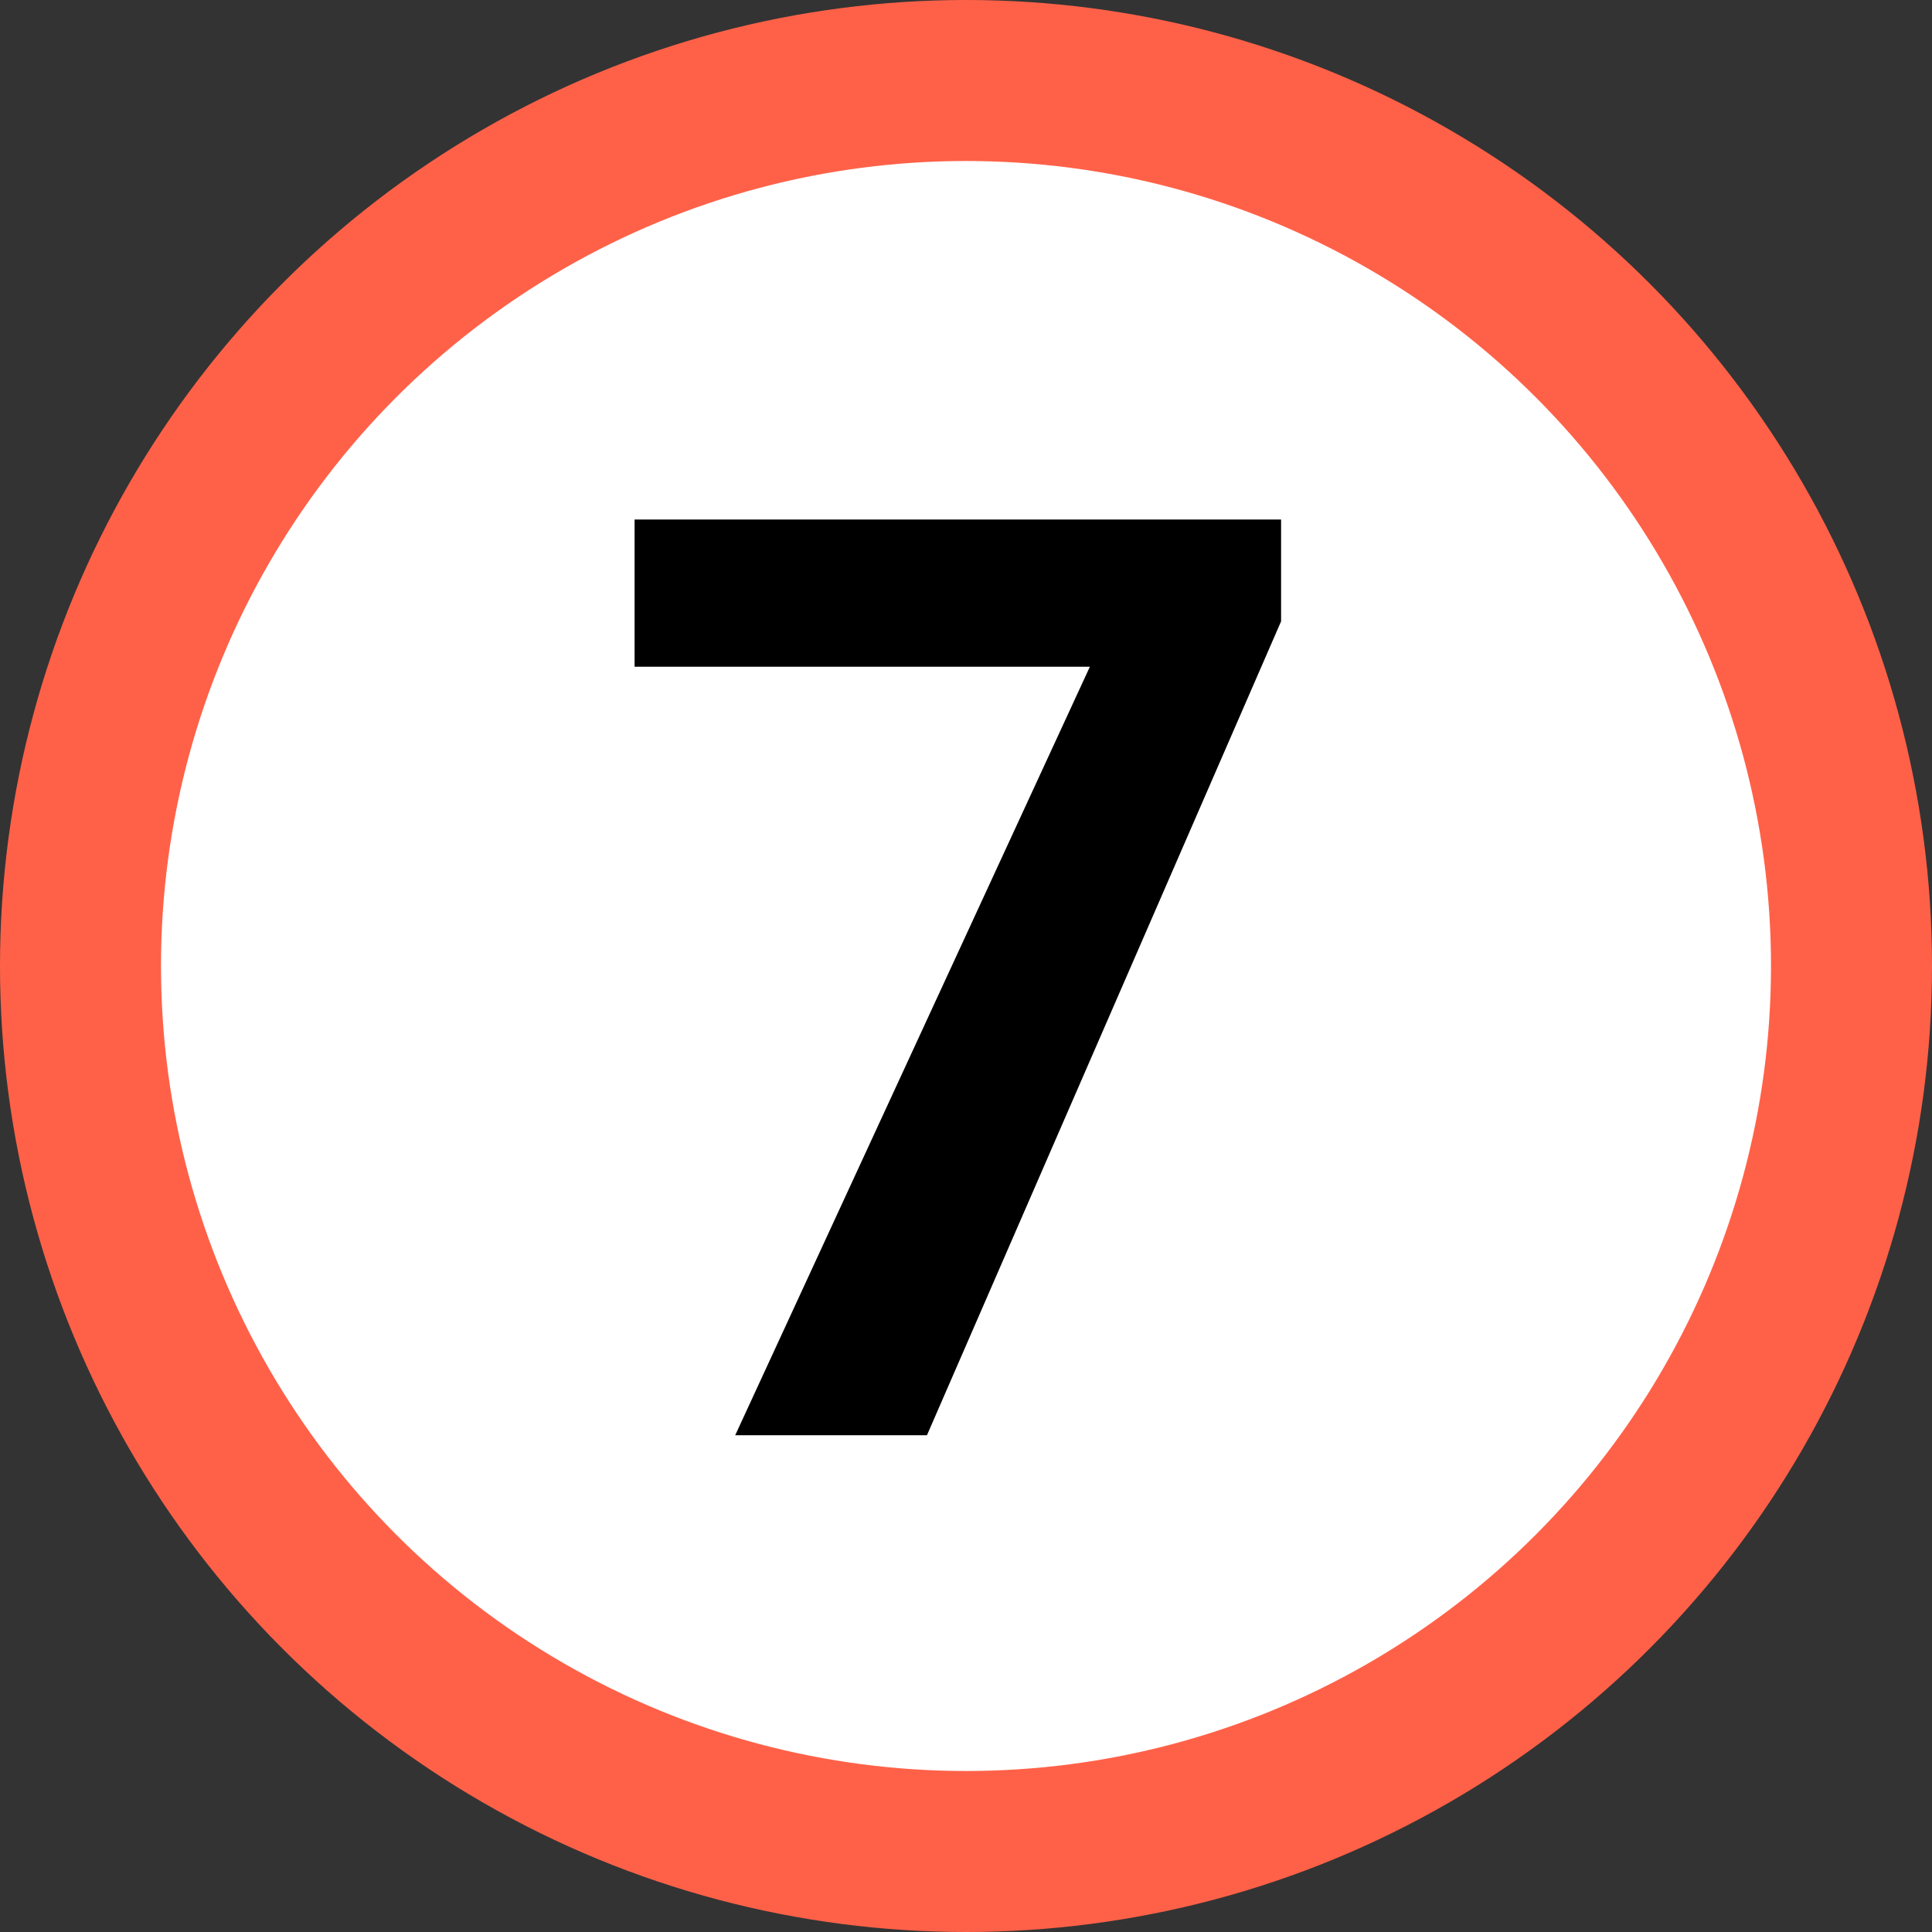
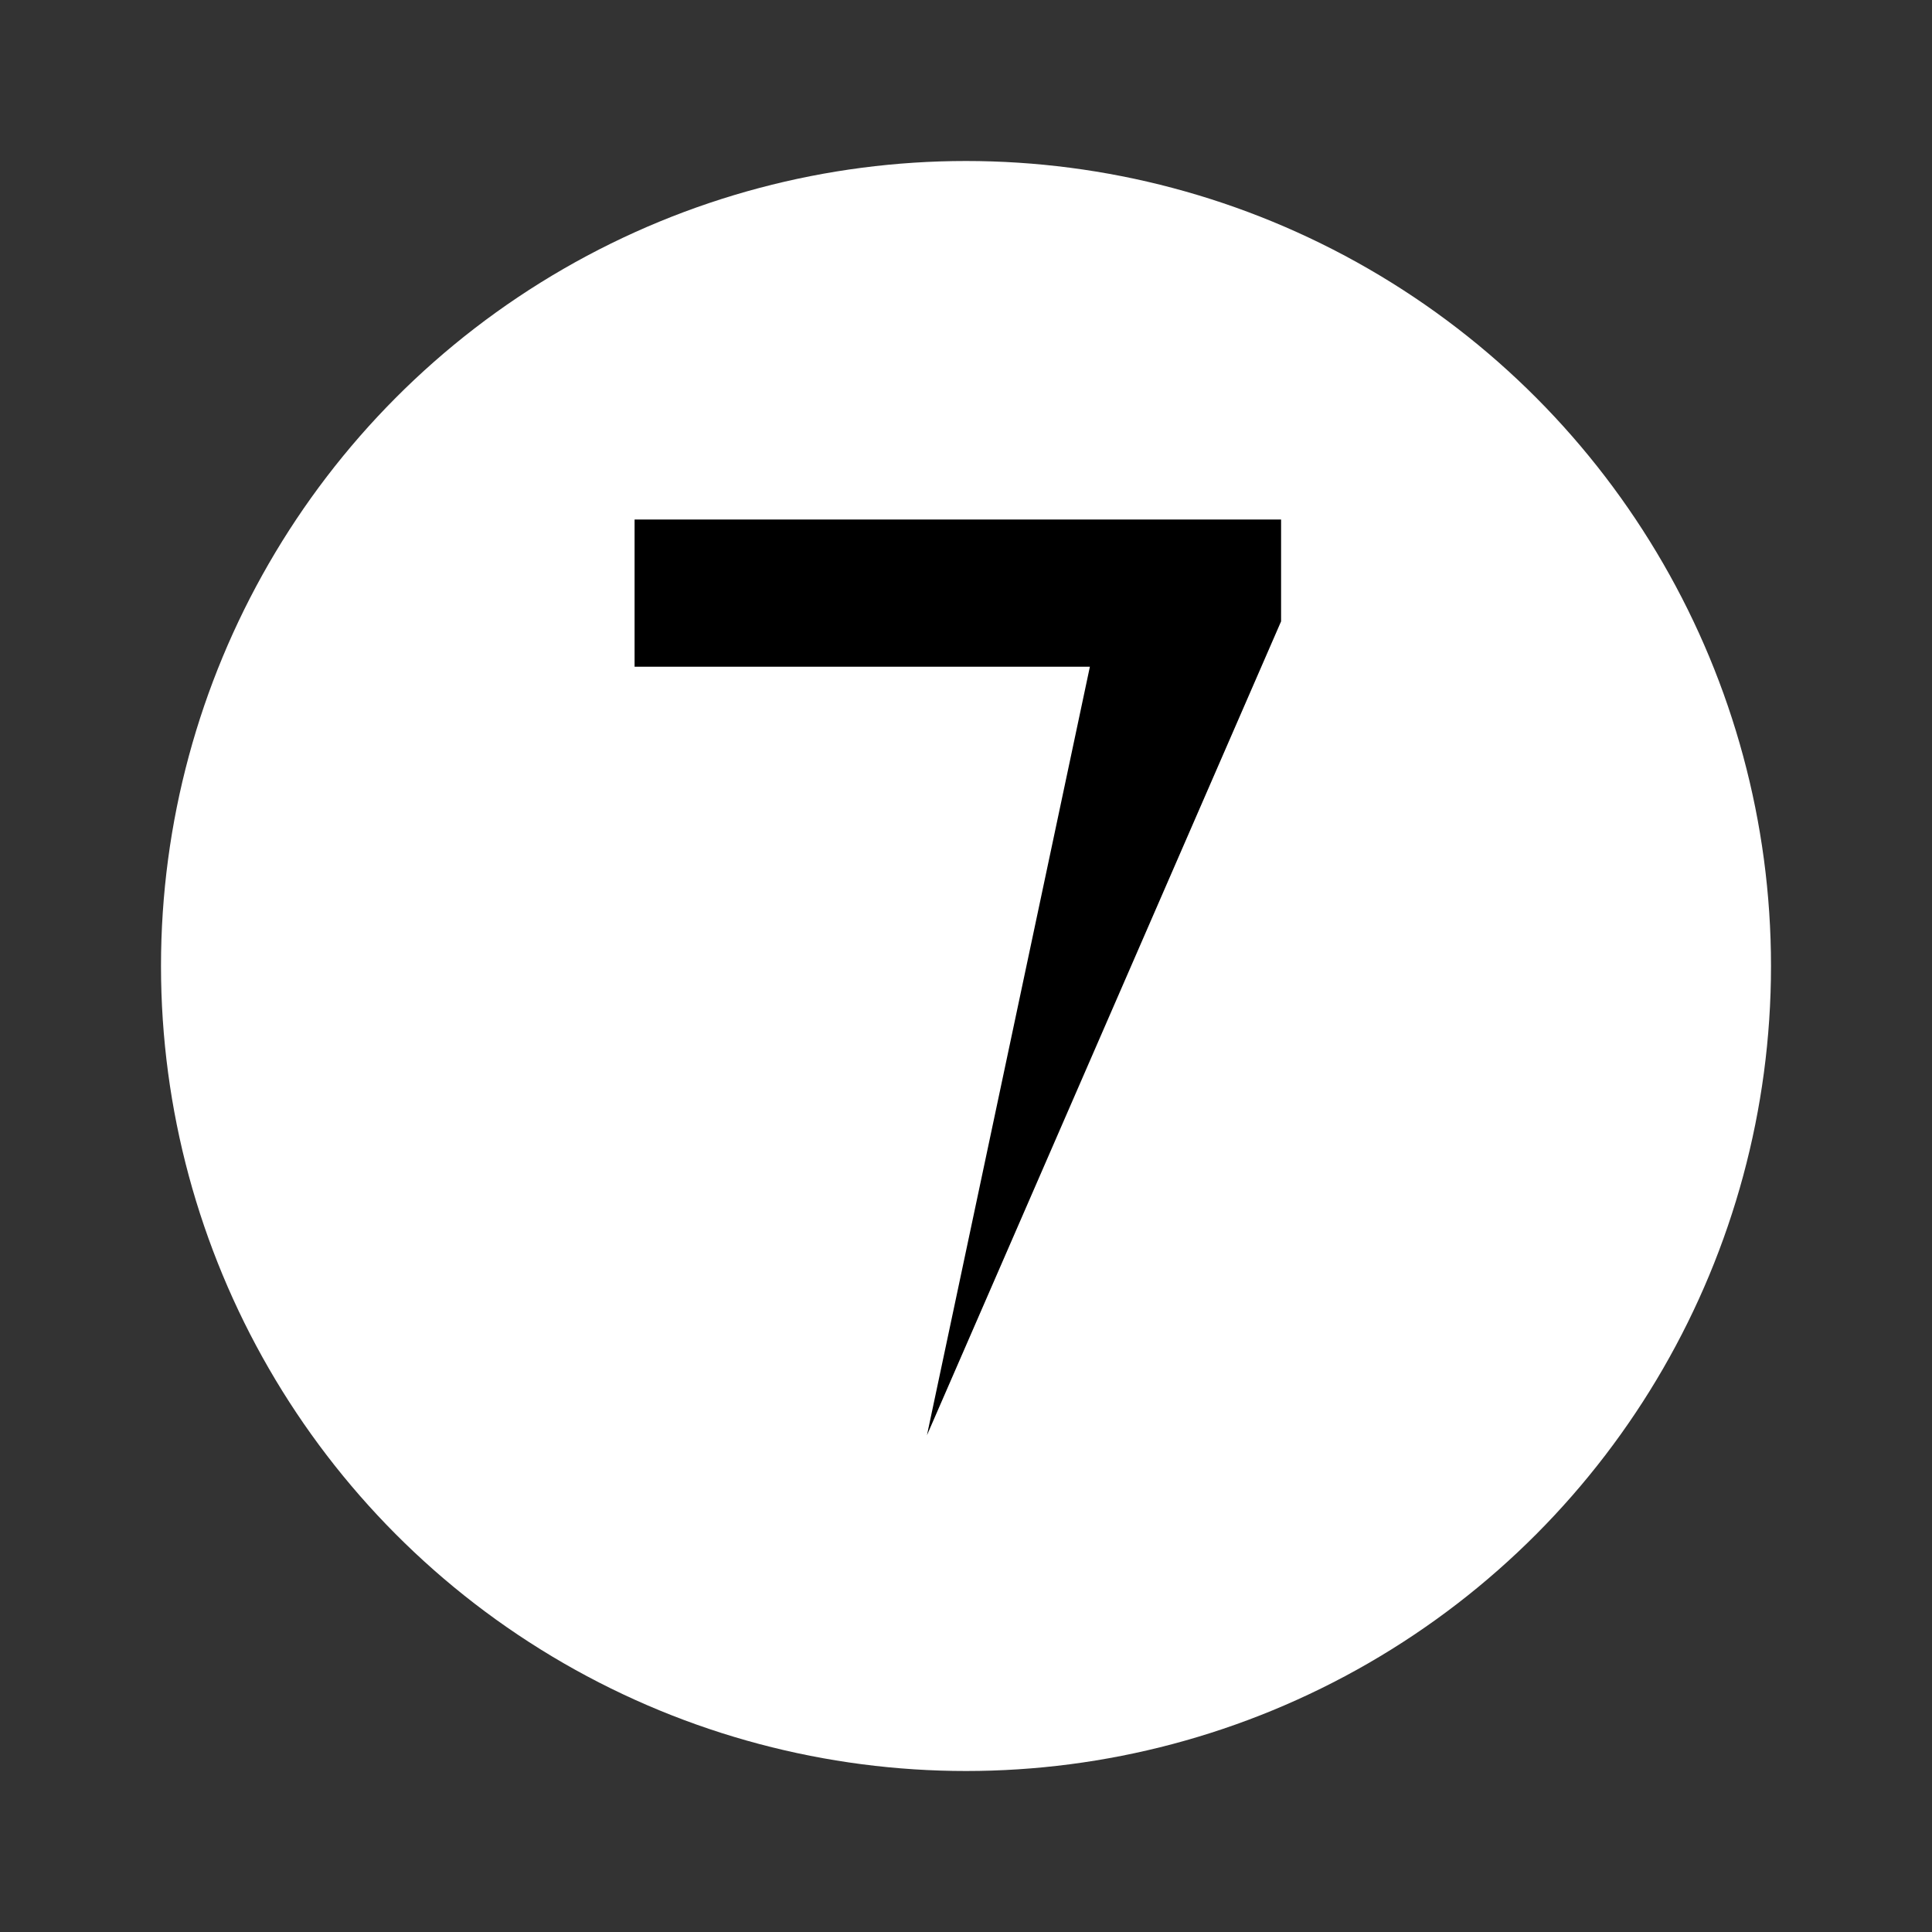
<svg xmlns="http://www.w3.org/2000/svg" width="24" height="24" viewBox="0 0 24 24" fill="none">
  <rect x="0" y="0" width="24" height="24" fill="#333333" stroke="none" />
-   <circle cx="12" cy="12" r="12" fill="#FF6148" />
  <circle cx="12" cy="12" r="10" fill="white" />
-   <path d="M15.914 7.719L11.515 17.829H9.133L13.539 8.282H7.883V6.454H15.914V7.719Z" fill="black" />
+   <path d="M15.914 7.719L11.515 17.829L13.539 8.282H7.883V6.454H15.914V7.719Z" fill="black" />
</svg>